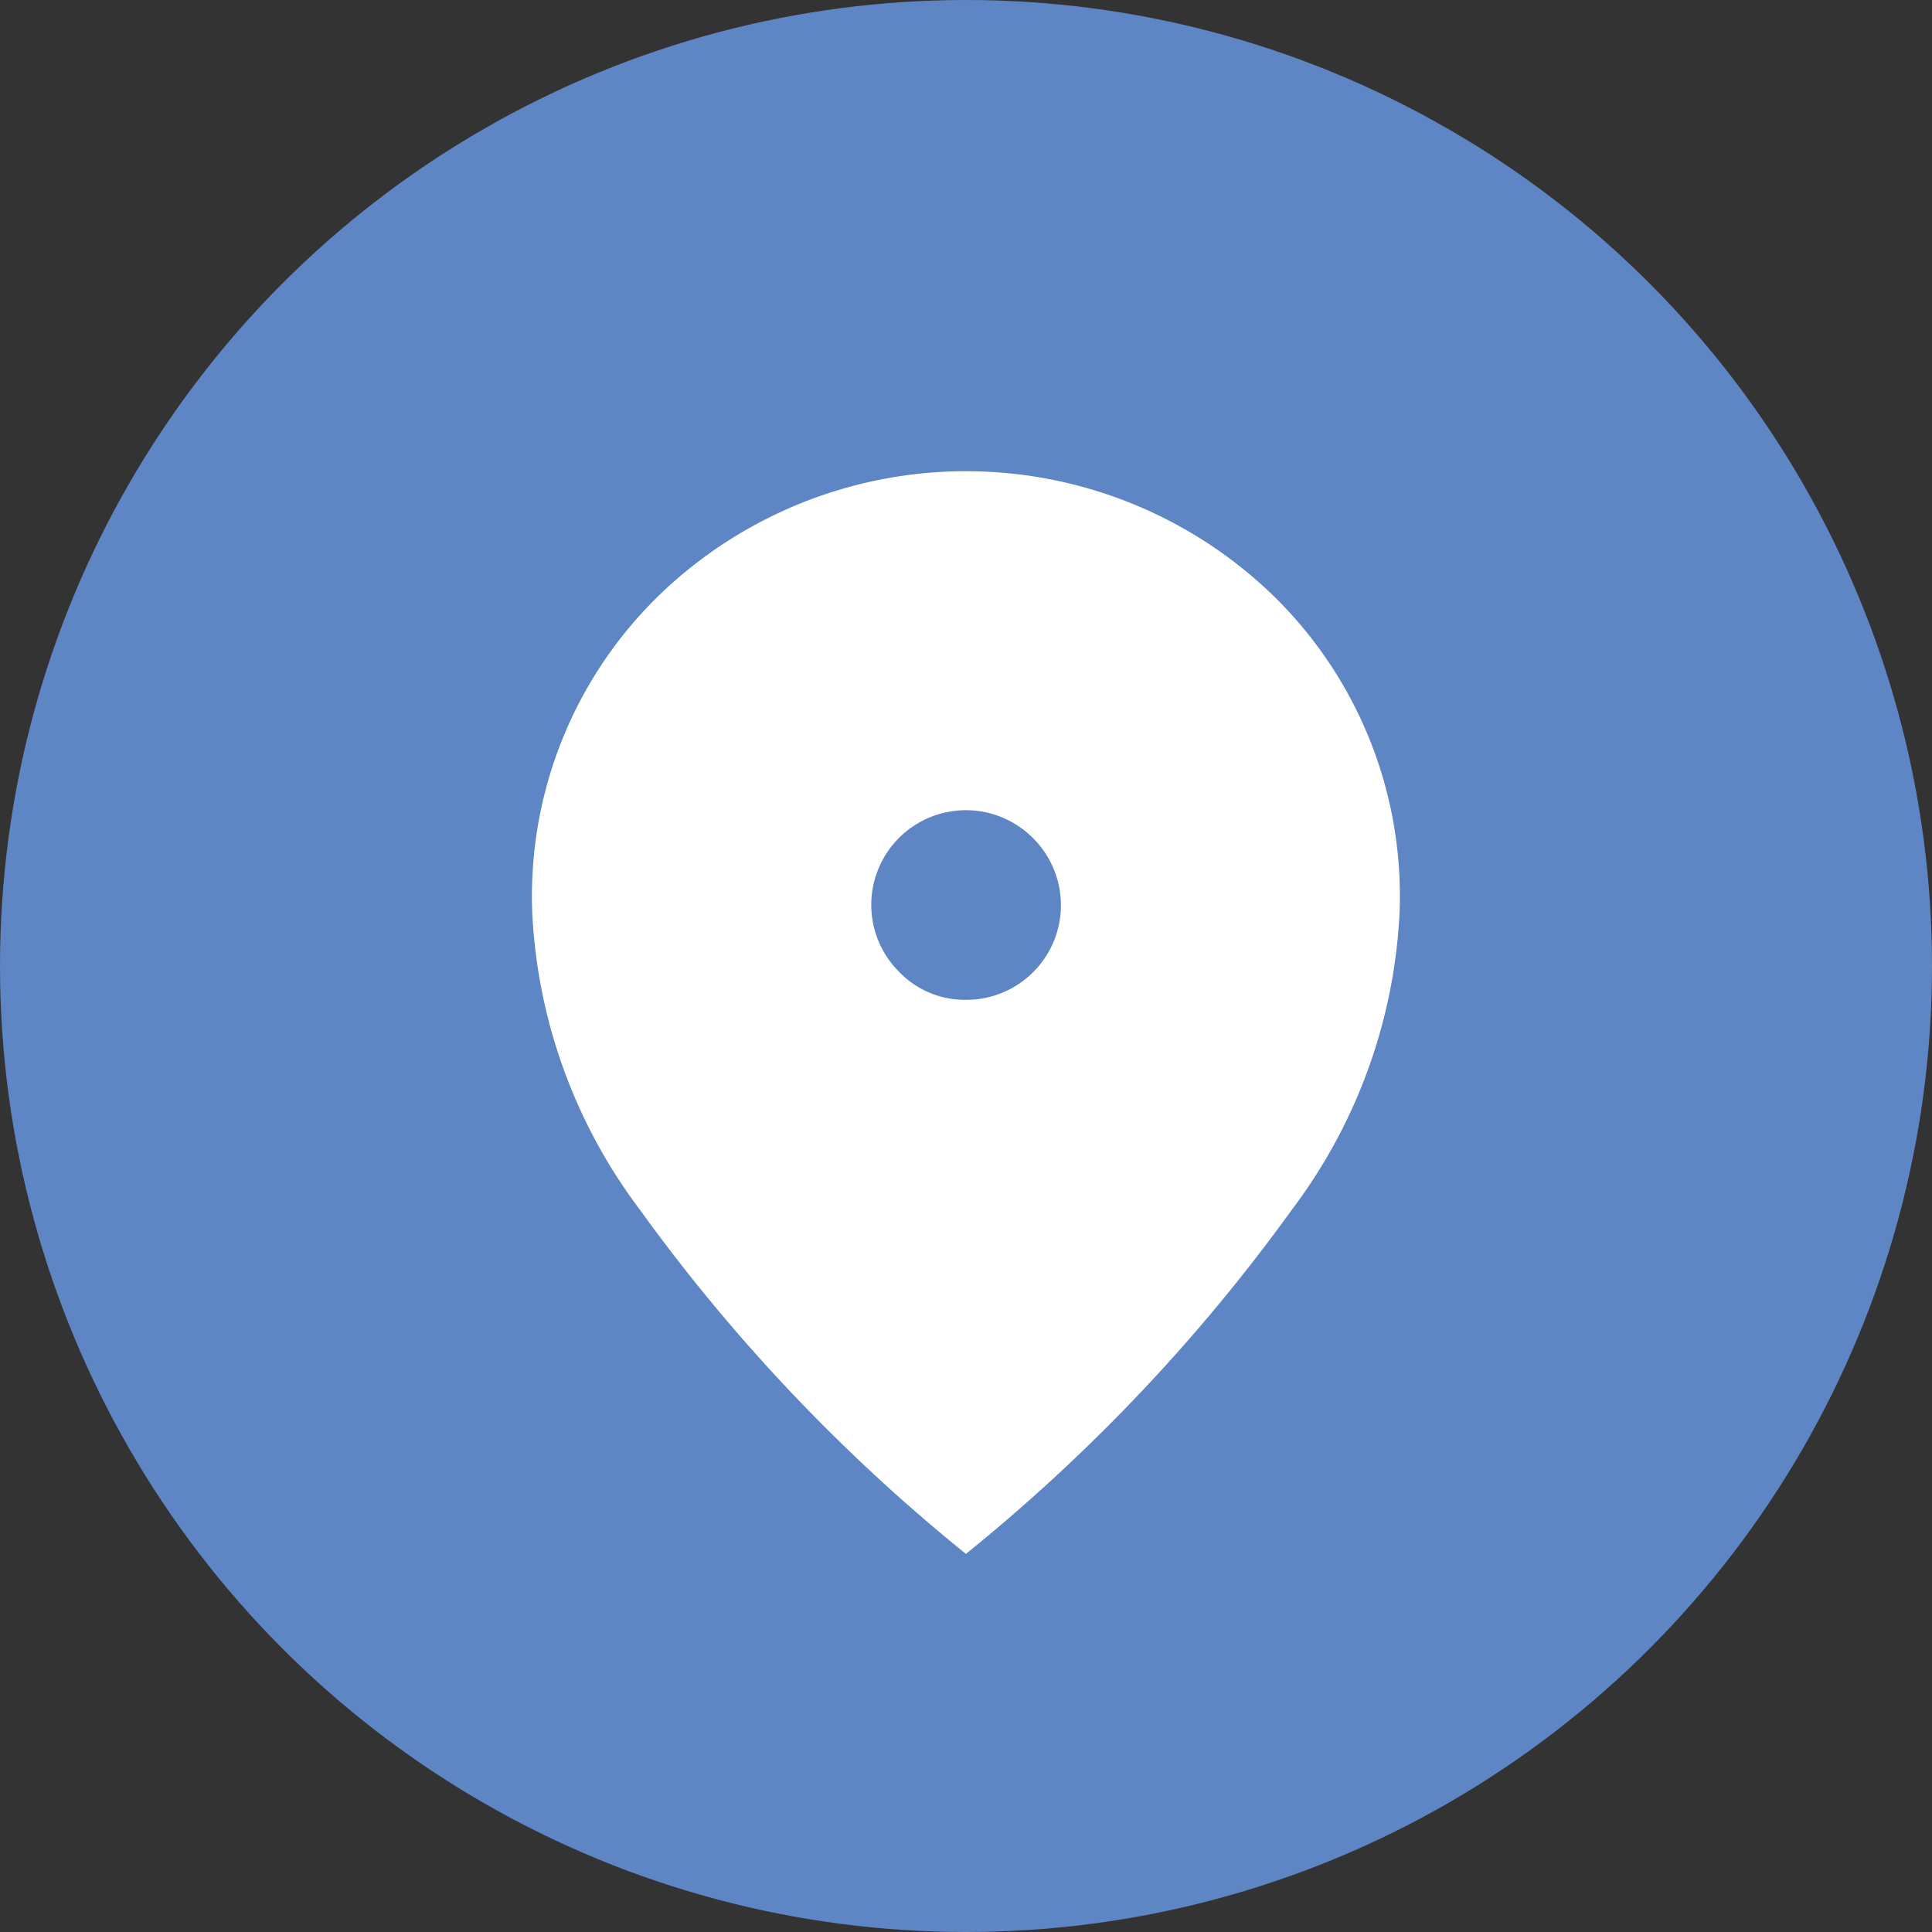
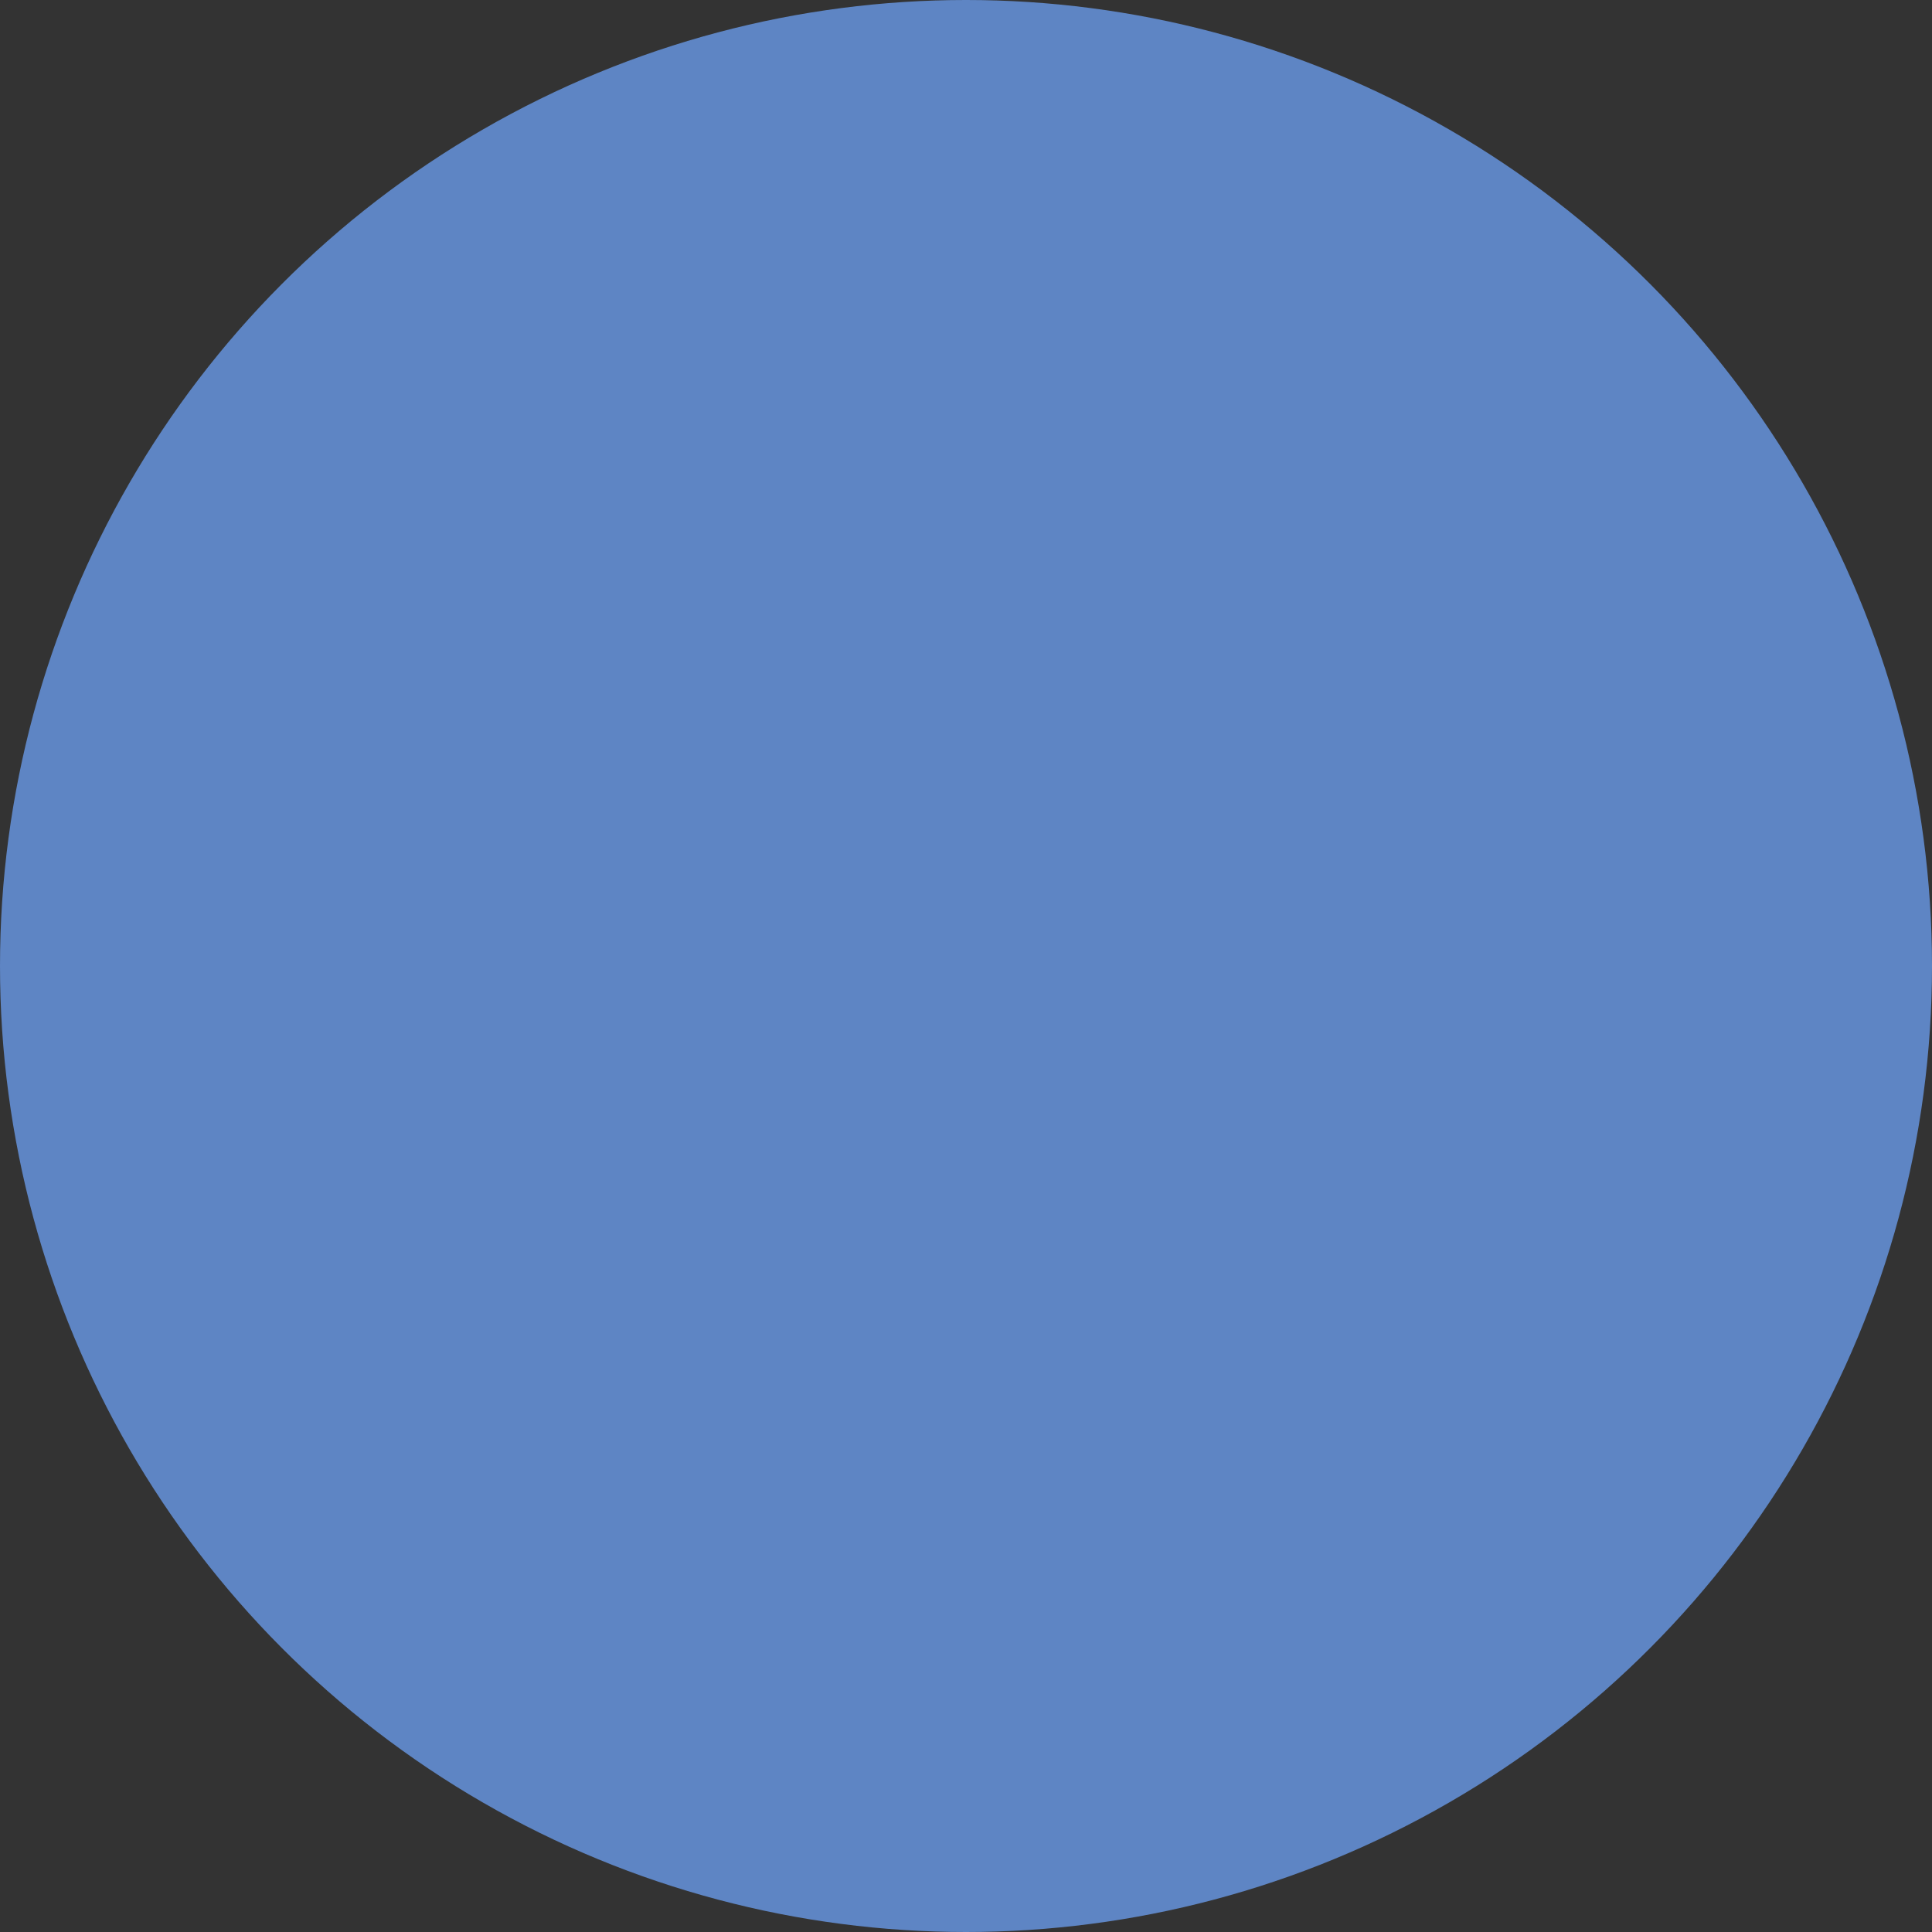
<svg xmlns="http://www.w3.org/2000/svg" width="41" height="41" viewBox="0 0 41 41">
  <rect x="0" y="0" width="41" height="41" fill="#333333" stroke="none" />
  <g id="map-icon" transform="translate(-780 -3432)">
    <circle id="Ellipse_10" data-name="Ellipse 10" cx="20.5" cy="20.5" r="20.5" transform="translate(780 3432)" fill="#5e85c4" />
-     <path id="location_on_FILL1_wght500_GRAD0_opsz48" d="M17,15.018a2.008,2.008,0,0,0,1.42-3.436,2.008,2.008,0,1,0-2.84,2.84A1.939,1.939,0,0,0,17,15.018Zm0,11.758a37.808,37.808,0,0,1-6.916-7.3A11.377,11.377,0,0,1,7.8,13.229a8.9,8.9,0,0,1,2.769-6.873,9.373,9.373,0,0,1,12.866,0A8.9,8.9,0,0,1,26.2,13.229a11.377,11.377,0,0,1-2.286,6.248A37.808,37.808,0,0,1,17,26.776Z" transform="translate(783.498 3438.2)" fill="#fff" />
  </g>
</svg>